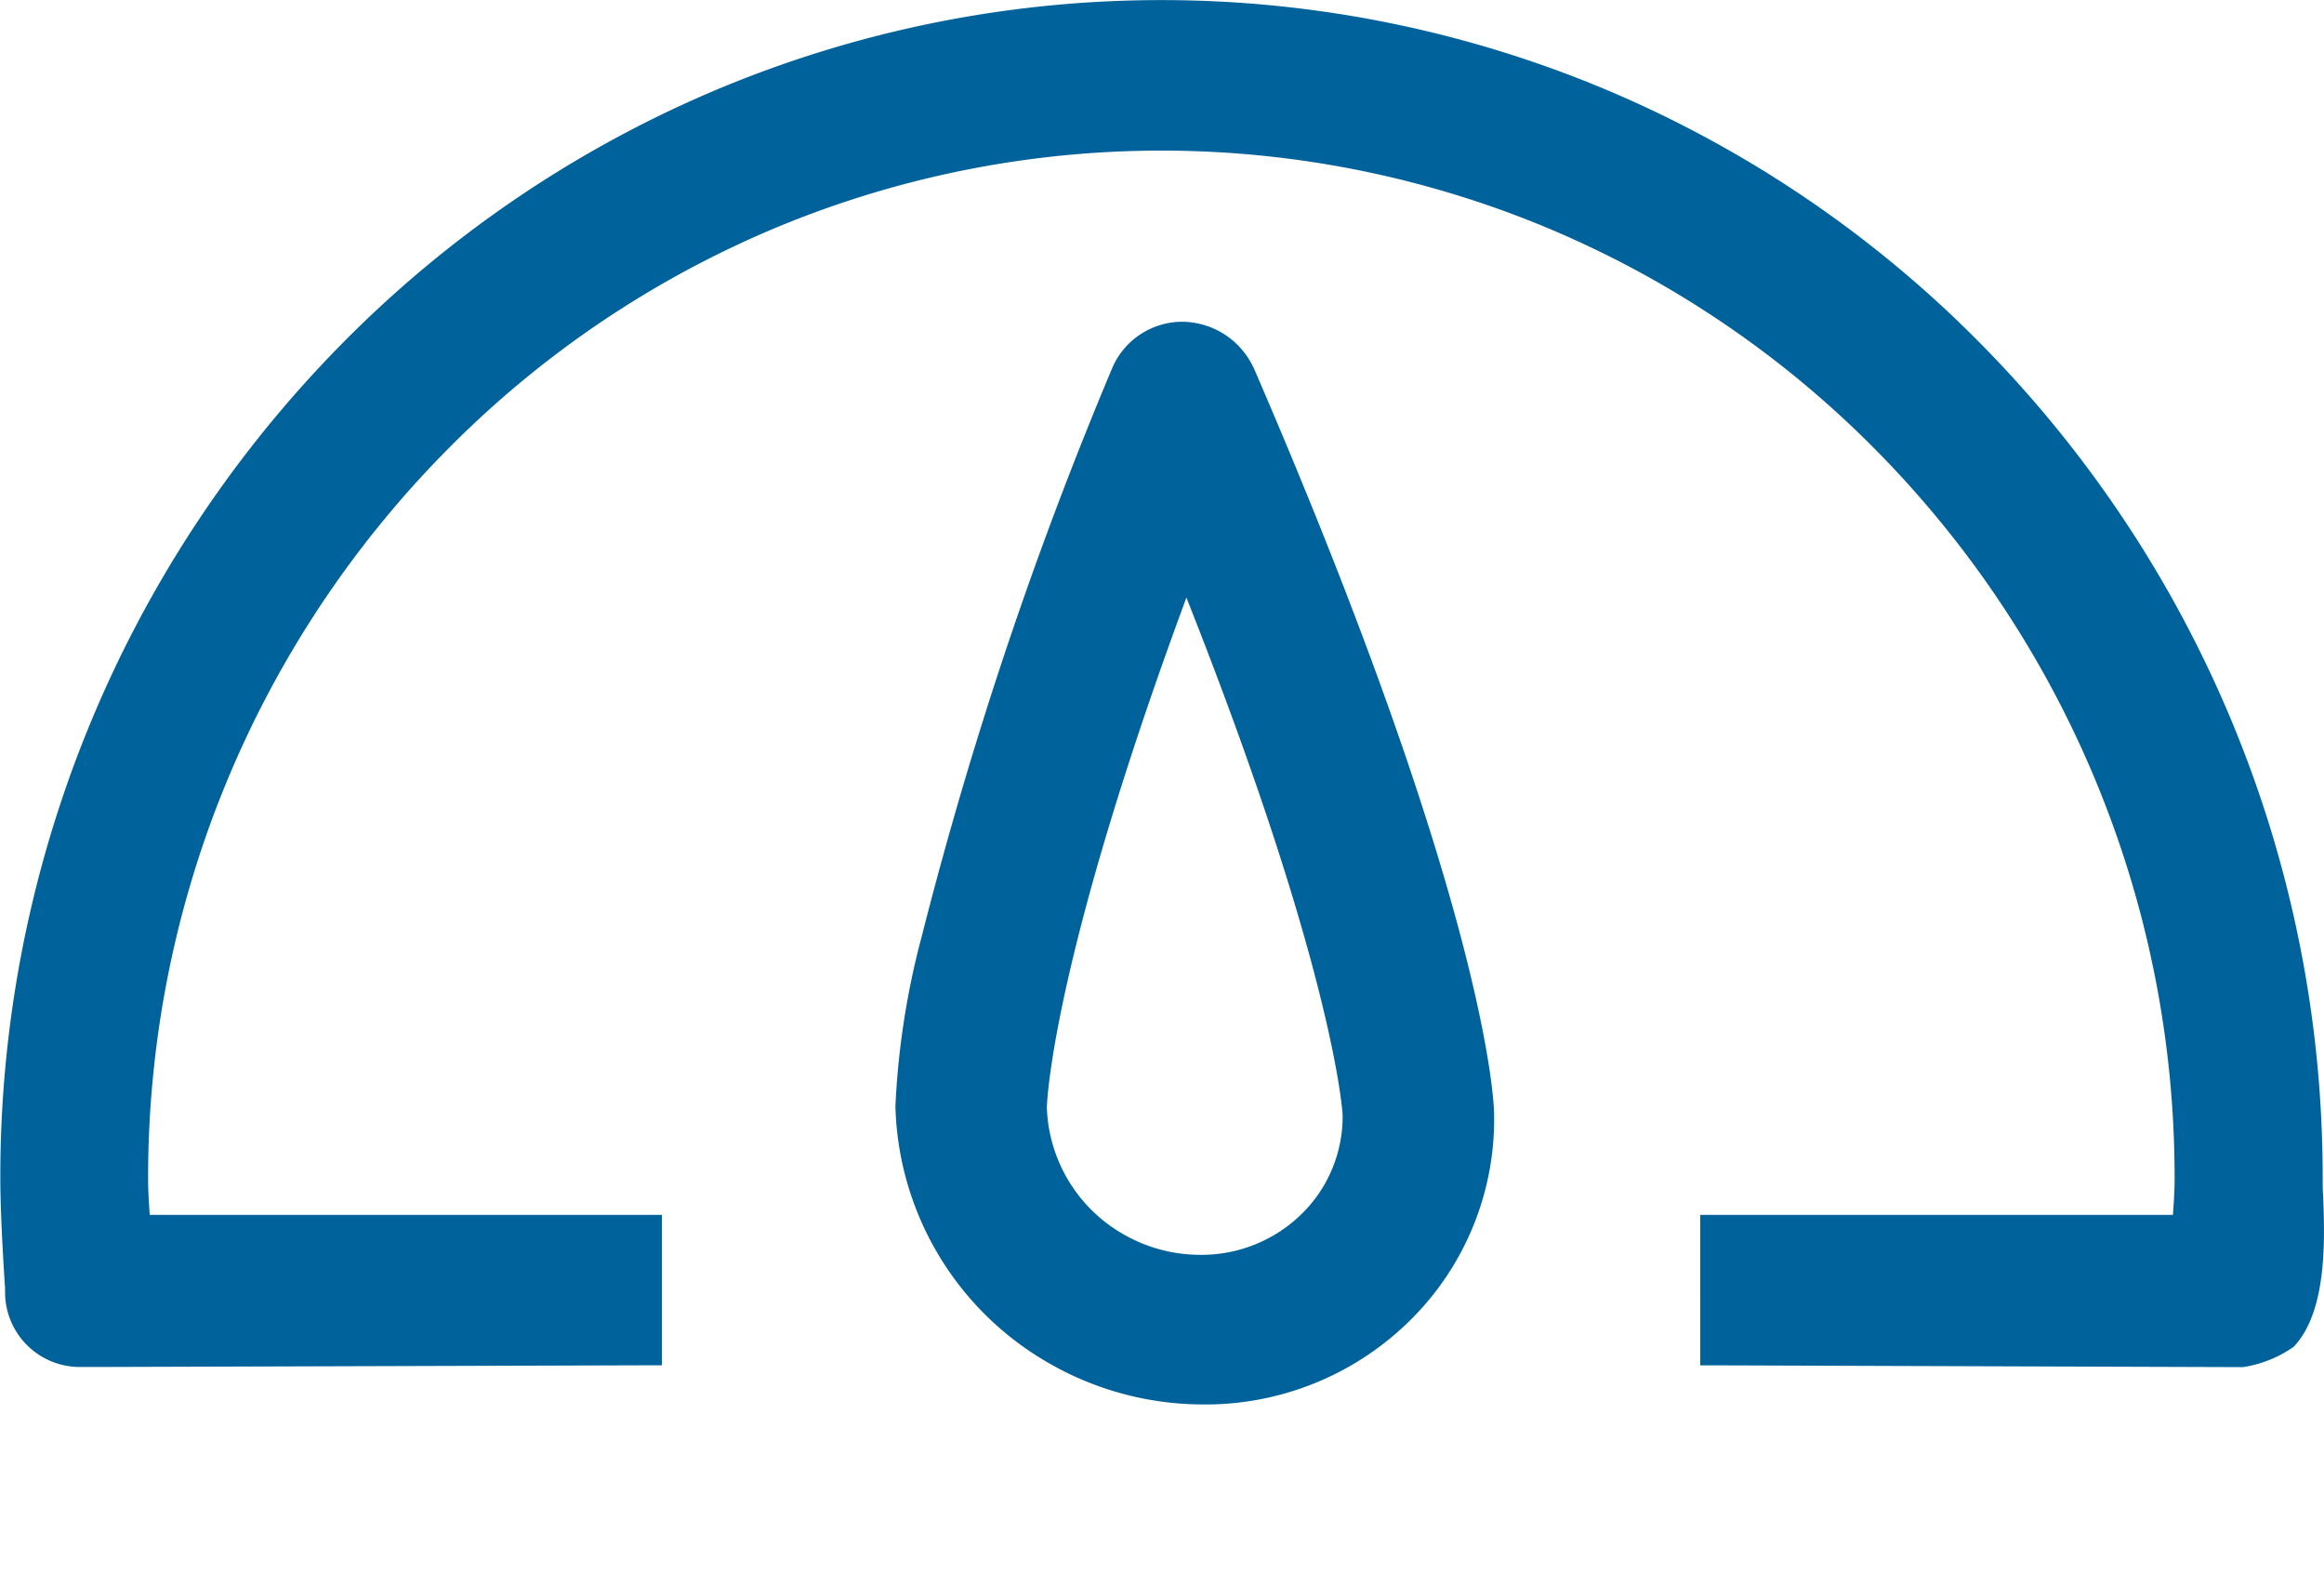
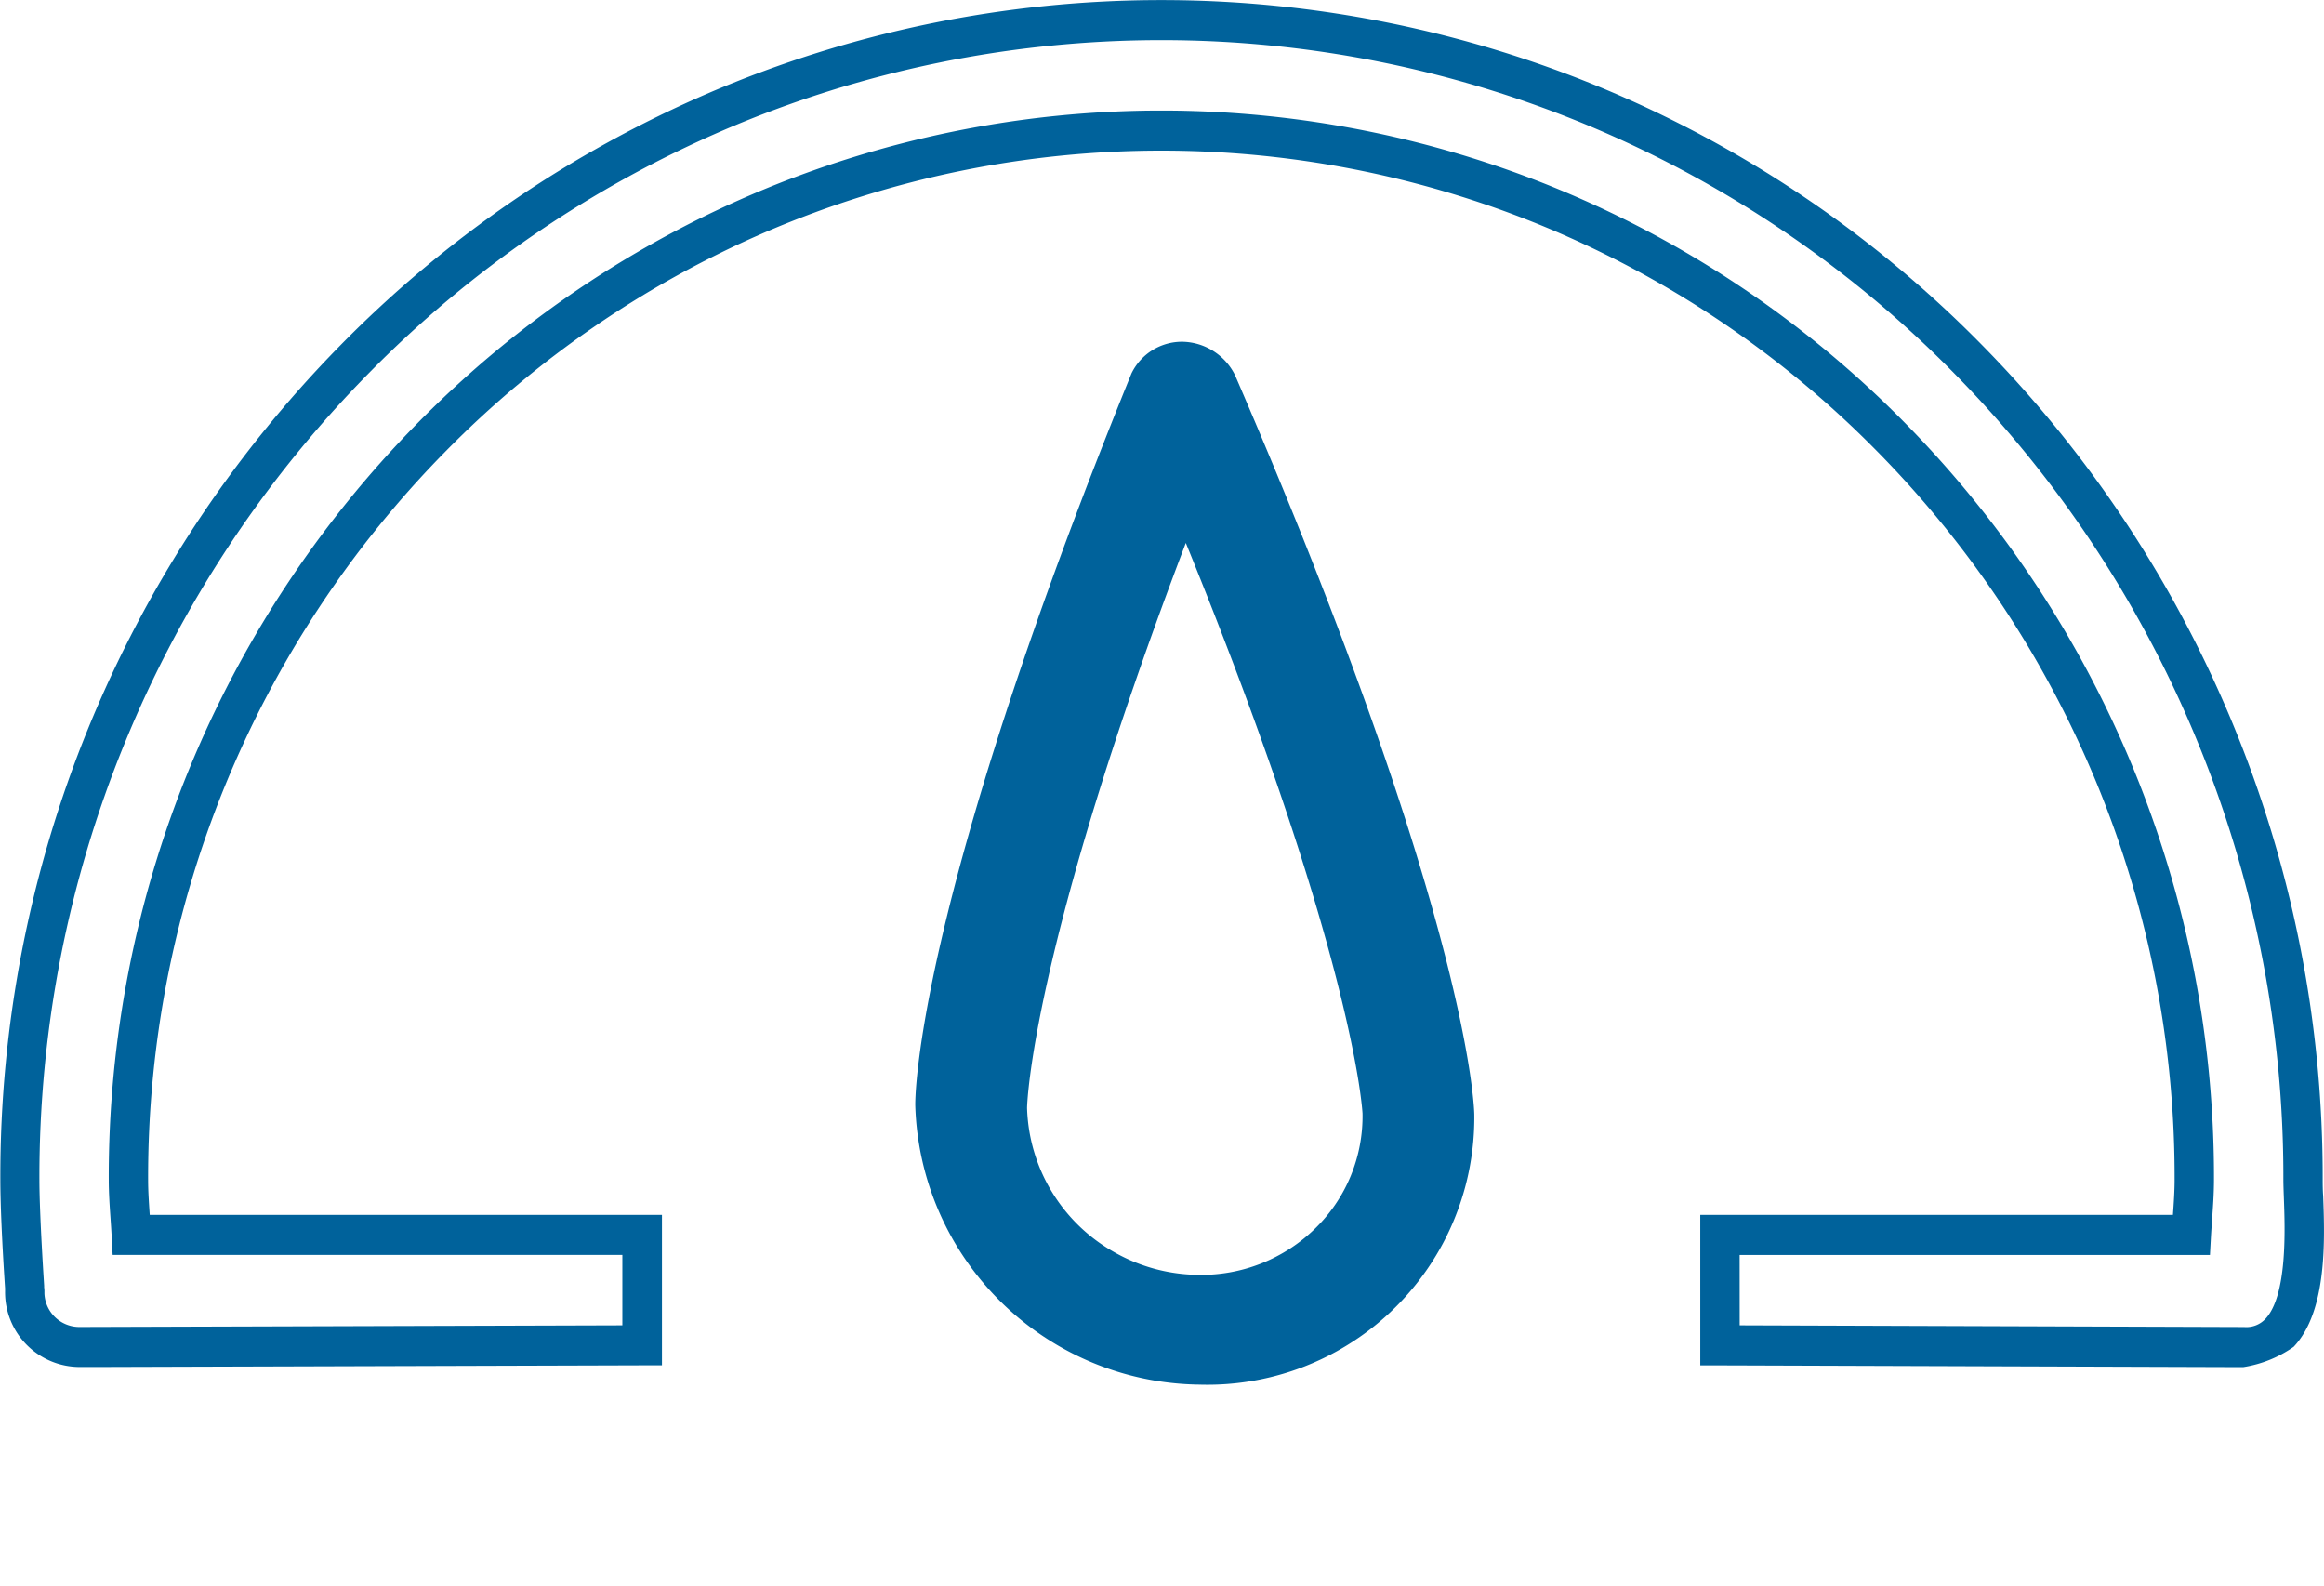
<svg xmlns="http://www.w3.org/2000/svg" width="49" height="33.439" viewBox="0 0 49 33.439">
  <defs>
    <clipPath id="clip-path">
      <rect id="Rectangle_30801" data-name="Rectangle 30801" width="49" height="33.439" transform="translate(714 1707.998)" fill="#891111" />
    </clipPath>
  </defs>
  <g id="Mask_Group_28671" data-name="Mask Group 28671" transform="translate(-714 -1707.998)" clip-path="url(#clip-path)">
    <g id="Group_32368" data-name="Group 32368" transform="translate(-5613 -7144.223)">
-       <path id="iconfinder_48.Dashboard_290102" d="M49.888,37.977c.017,0-11.039-.037-11.039-.037V35.611h9.939c.022-.389.062-.771.062-1.164A21.951,21.951,0,0,0,27.071,12.328,21.951,21.951,0,0,0,5.292,34.447c0,.393.04.775.061,1.164H16.124v2.328l-11.87.036a1.155,1.155,0,0,1-1.146-1.164.089.089,0,0,1,0-.019c0-.007,0-.013,0-.019S3,35.221,3,34.447A24.26,24.26,0,0,1,27.071,10,24.26,24.26,0,0,1,51.142,34.447C51.142,35.221,51.461,38.024,49.888,37.977Z" transform="translate(6324.416 8842.646)" fill="#00629b" fill-rule="evenodd" />
      <path id="iconfinder_48.Dashboard_290102_-_Outline" data-name="iconfinder_48.Dashboard_290102 - Outline" d="M49.795,38.321c-.241,0-10.924-.037-11.032-.037h-.414V35.111h9.966c.018-.254.035-.5.035-.742a21.8,21.8,0,0,0-6.257-15.341,21.278,21.278,0,0,0-6.791-4.65,21.13,21.13,0,0,0-16.63,0,21.278,21.278,0,0,0-6.791,4.65A21.8,21.8,0,0,0,5.623,34.369c0,.246.017.487.034.742h10.8v3.172h-.414l-11.455.035H4.169a1.576,1.576,0,0,1-1.562-1.587q0-.01,0-.019l0-.051c-.069-1.043-.1-1.837-.1-2.295A24.989,24.989,0,0,1,9.672,16.783a24.386,24.386,0,0,1,7.783-5.329,24.219,24.219,0,0,1,19.062,0A24.386,24.386,0,0,1,44.3,16.783a24.989,24.989,0,0,1,7.172,17.586c0,.085,0,.2.01.341.034.909.091,2.43-.622,3.183A2.53,2.53,0,0,1,49.795,38.321Zm-10.615-.881,10.594.036.042,0h0a.548.548,0,0,0,.446-.169c.468-.495.416-1.893.391-2.565-.005-.146-.01-.272-.01-.373a24.137,24.137,0,0,0-6.928-16.988,23.559,23.559,0,0,0-7.519-5.149,23.4,23.4,0,0,0-18.416,0,23.559,23.559,0,0,0-7.519,5.149A24.137,24.137,0,0,0,3.331,34.369c0,.306.018.944.1,2.238l0,.034a.458.458,0,0,1,.006.074v.042l0,.013a.737.737,0,0,0,.73.705H4.2l11.422-.035V35.956H4.875l-.021-.4c-.007-.124-.015-.251-.024-.374-.018-.262-.037-.534-.037-.813a22.649,22.649,0,0,1,6.5-15.939A22.1,22.1,0,0,1,18.348,13.6a21.948,21.948,0,0,1,17.277,0A22.1,22.1,0,0,1,42.68,18.43a22.649,22.649,0,0,1,6.5,15.939c0,.285-.02.561-.039.829-.008.118-.017.24-.024.359l-.022.4H39.179Z" transform="translate(6324.5 8842.723)" fill="#00629b" />
      <g id="Group_32317" data-name="Group 32317" transform="translate(5290.618 -1990.441) rotate(30)">
        <path id="iconfinder_48.Dashboard_290102-2" data-name="iconfinder_48.Dashboard_290102" d="M49.888,37.977C49.9,37.975,51.461,38.024,49.888,37.977ZM19.647,22.955a1.265,1.265,0,0,1,1.306.058c10.057,7.474,12.124,10.911,12.162,10.975a5.628,5.628,0,0,1-2.177,7.836,6.065,6.065,0,0,1-8.121-2.1c-.04-.062-2.091-3.509-3.772-15.648A1.183,1.183,0,0,1,19.647,22.955Zm5.23,15.624A3.611,3.611,0,0,0,27.971,40.3a3.658,3.658,0,0,0,1.779-.462,3.434,3.434,0,0,0,1.662-2.088,3.3,3.3,0,0,0-.347-2.6c-.019-.029-1.8-2.778-9.241-8.554C23.292,35.694,24.864,38.555,24.877,38.578Z" transform="translate(6324.416 8842.646)" fill="#00629b" fill-rule="evenodd" />
-         <path id="iconfinder_48.Dashboard_290102_-_Outline-2" data-name="iconfinder_48.Dashboard_290102 - Outline" d="M27.886,42.938a6.426,6.426,0,0,1-5.51-3.072h0a16.8,16.8,0,0,1-1.313-3.389,84.457,84.457,0,0,1-2.516-12.42v-.009a1.607,1.607,0,0,1,.816-1.541,1.674,1.674,0,0,1,1.745.084l.005,0c10.073,7.485,12.187,10.955,12.273,11.1a5.952,5.952,0,0,1,.659,4.605,6.138,6.138,0,0,1-2.992,3.818A6.521,6.521,0,0,1,27.886,42.938Zm-4.805-3.52.006.009a5.594,5.594,0,0,0,4.8,2.666,5.7,5.7,0,0,0,2.767-.717,5.3,5.3,0,0,0,2.589-3.3,5.1,5.1,0,0,0-.567-3.95,16.951,16.951,0,0,0-2.281-2.648,86.061,86.061,0,0,0-9.768-8.2.858.858,0,0,0-.863-.031.761.761,0,0,0-.391.7C21.022,35.853,23.025,39.324,23.081,39.418Zm4.805,1.226a4.027,4.027,0,0,1-3.448-1.923l-.009-.016c-.066-.122-1.643-3.091-3.1-12.118l-.169-1.05.832.646c7.221,5.607,9.138,8.358,9.333,8.653l.011.017a3.72,3.72,0,0,1,.392,2.933,3.854,3.854,0,0,1-1.862,2.344A4.068,4.068,0,0,1,27.886,40.644Zm-2.734-2.355a3.2,3.2,0,0,0,2.734,1.51,3.246,3.246,0,0,0,1.579-.41,3.019,3.019,0,0,0,1.462-1.833,2.871,2.871,0,0,0-.3-2.256c-.118-.176-1.858-2.69-8.3-7.789C23.683,35.44,25.052,38.1,25.152,38.289Z" transform="translate(6324.5 8842.723)" fill="#00629b" />
      </g>
    </g>
  </g>
</svg>